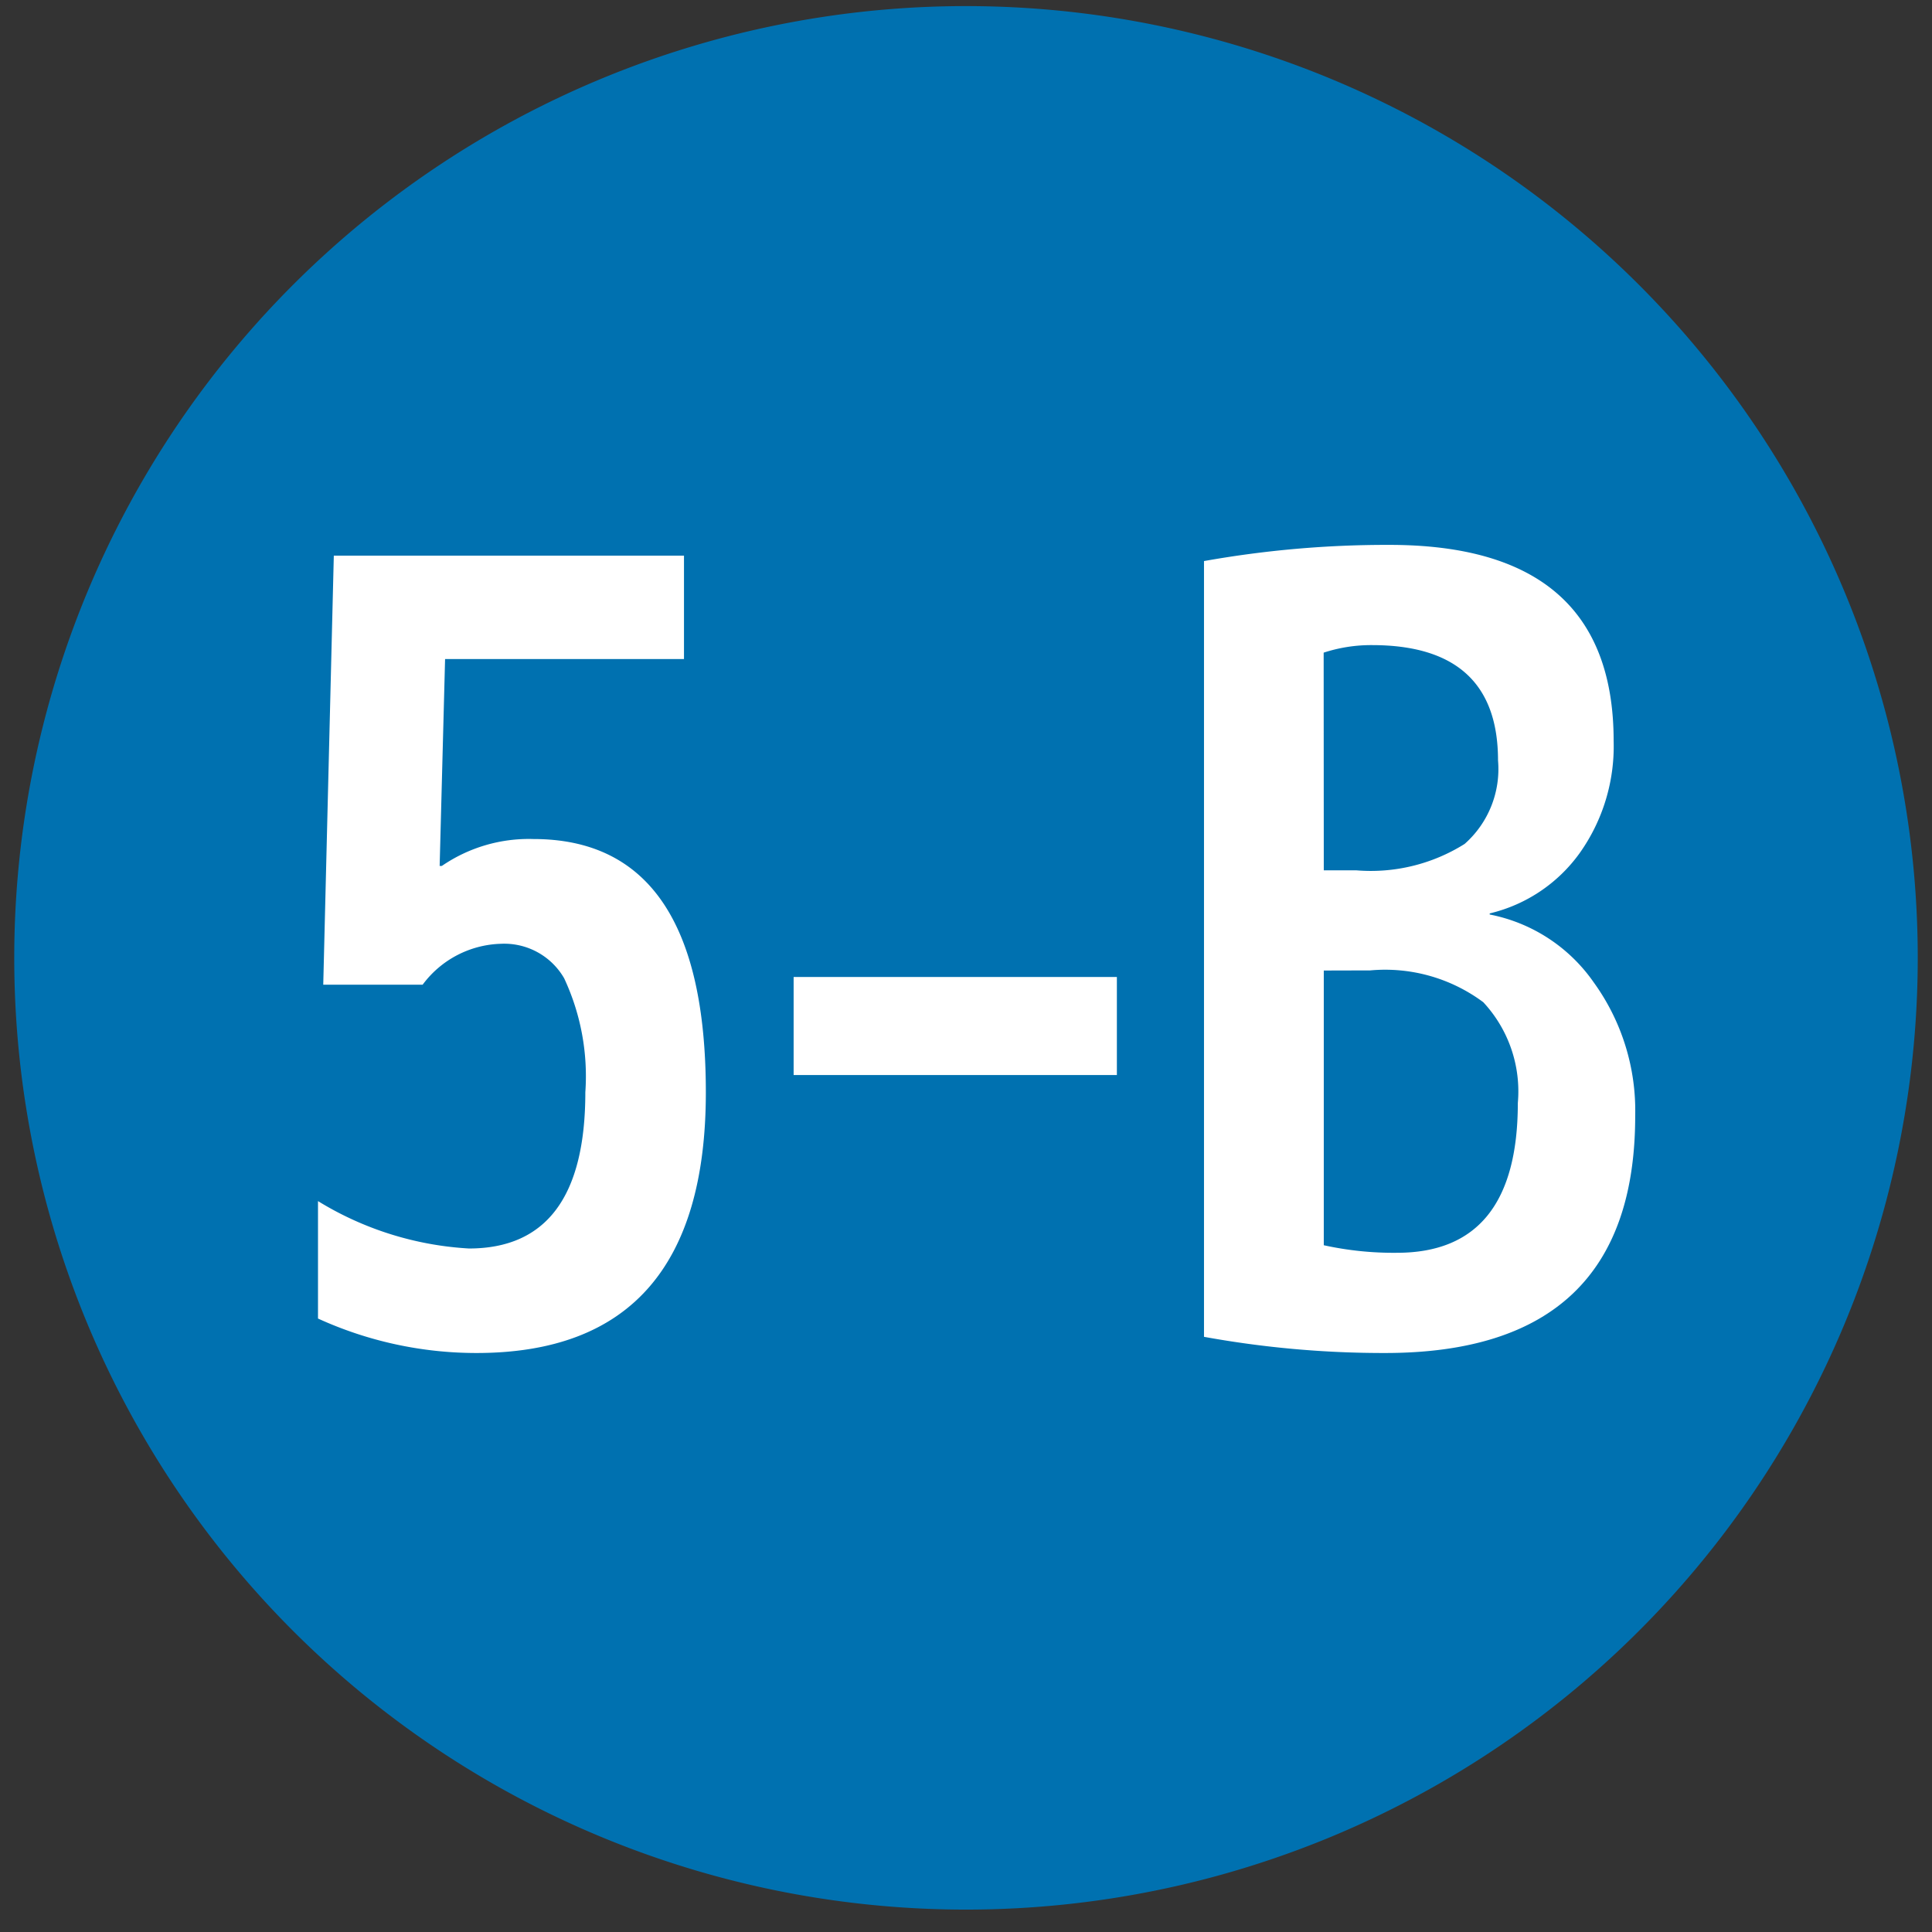
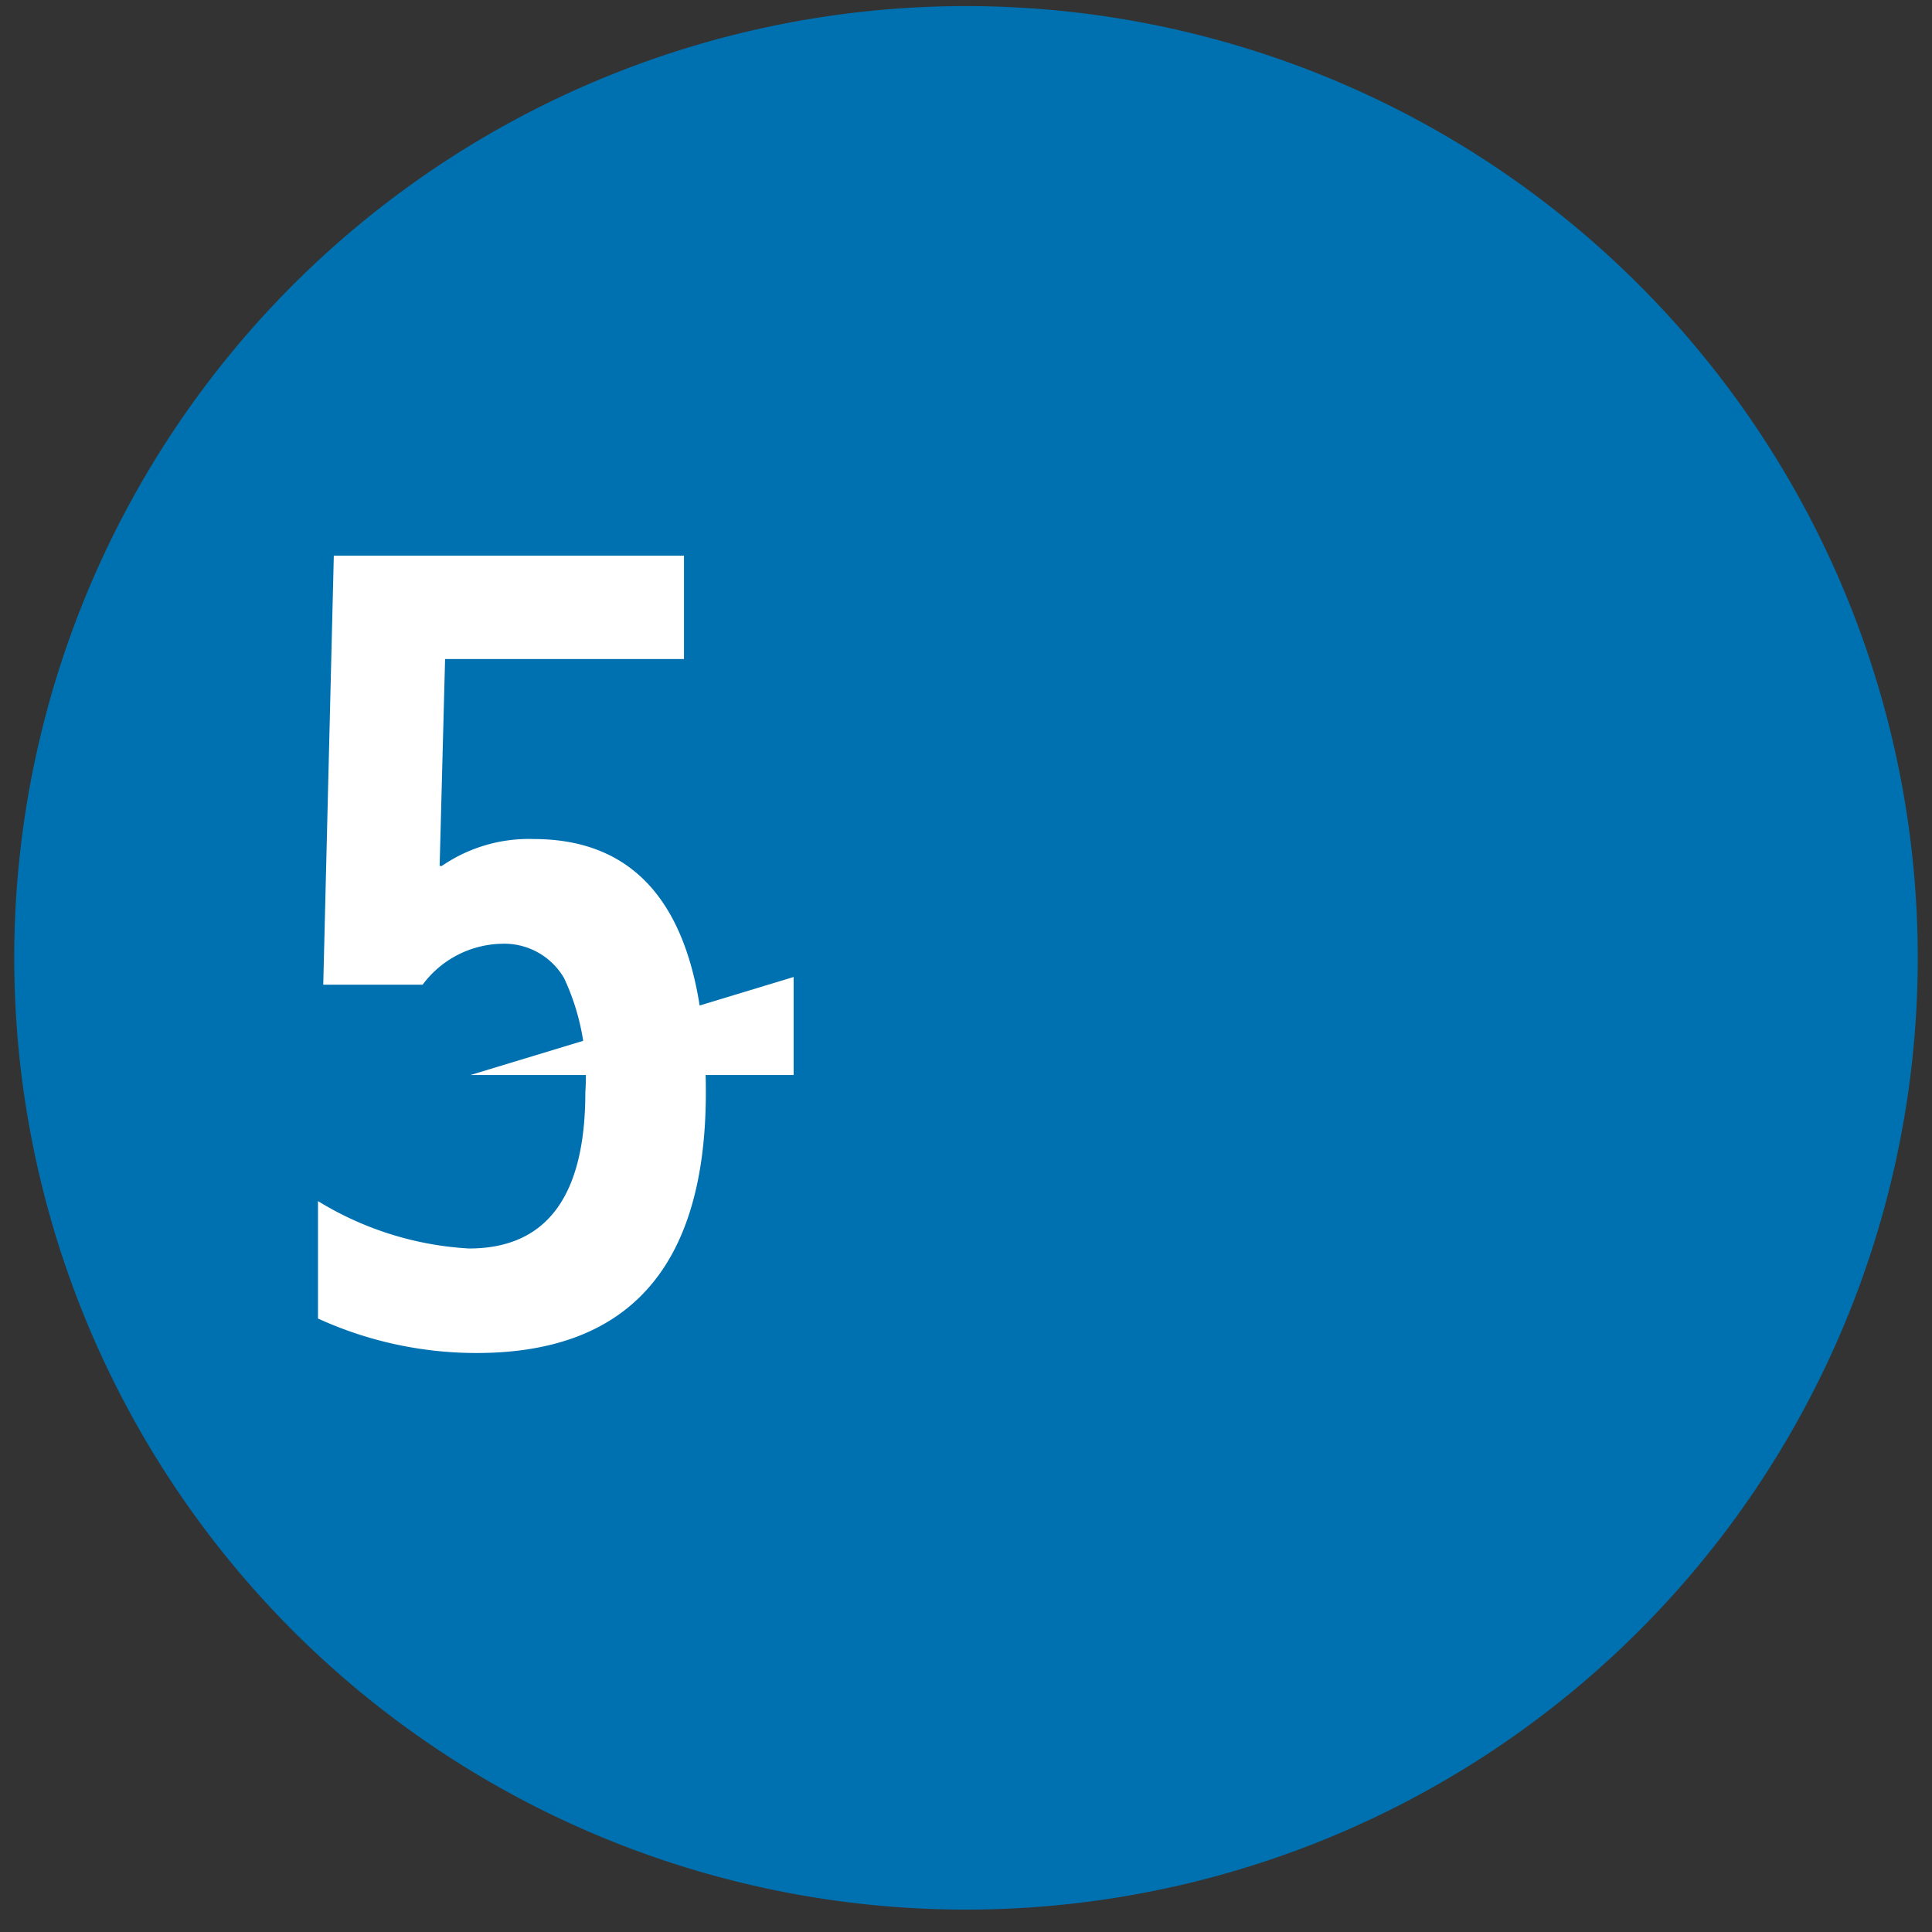
<svg xmlns="http://www.w3.org/2000/svg" width="32" height="32">
  <rect width="100%" height="100%" fill="#333333" stroke="none" />
  <defs>
    <clipPath id="a">
      <path data-name="長方形 857" fill="none" d="M0 0h32v32H0z" />
    </clipPath>
  </defs>
  <g data-name="グループ 1646">
    <g data-name="グループ 1645" clip-path="url(#a)">
      <path data-name="パス 2369" d="M31.764 15.865A15.764 15.764 0 1116.001.101a15.764 15.764 0 0115.763 15.764" fill="#0071b0" />
      <path data-name="パス 2370" d="M7.282 14.343h.036a2.544 2.544 0 011.517-.446q2.855 0 2.856 4.194 0 4.32-3.8 4.319a6.317 6.317 0 01-2.624-.571v-1.945a5.357 5.357 0 002.5.785q1.928 0 1.928-2.588a3.828 3.828 0 00-.351-1.888 1.145 1.145 0 00-1.044-.571 1.672 1.672 0 00-1.3.678H5.354l.175-7.107h5.8v1.713H7.372z" fill="#fff" />
-       <path data-name="長方形 856" fill="#fff" d="M13.145 16.182h5.354v1.624h-5.354z" />
-       <path data-name="パス 2371" d="M27.084 18.484q0 3.926-4.142 3.926a16.615 16.615 0 01-3-.268V9.293a17.222 17.222 0 013.072-.268q3.713 0 3.713 3.248a3.055 3.055 0 01-.562 1.856 2.563 2.563 0 01-1.491 1v.018a2.735 2.735 0 011.723 1.124 3.624 3.624 0 01.687 2.213m-5.158-4.069h.533a2.921 2.921 0 001.8-.437 1.654 1.654 0 00.553-1.383q0-1.91-2.088-1.91a2.527 2.527 0 00-.8.125zm0 1.66v4.55a5.376 5.376 0 001.214.125q2 0 2-2.481a2.167 2.167 0 00-.572-1.669 2.722 2.722 0 00-1.873-.527z" fill="#fff" />
+       <path data-name="長方形 856" fill="#fff" d="M13.145 16.182v1.624h-5.354z" />
    </g>
  </g>
</svg>